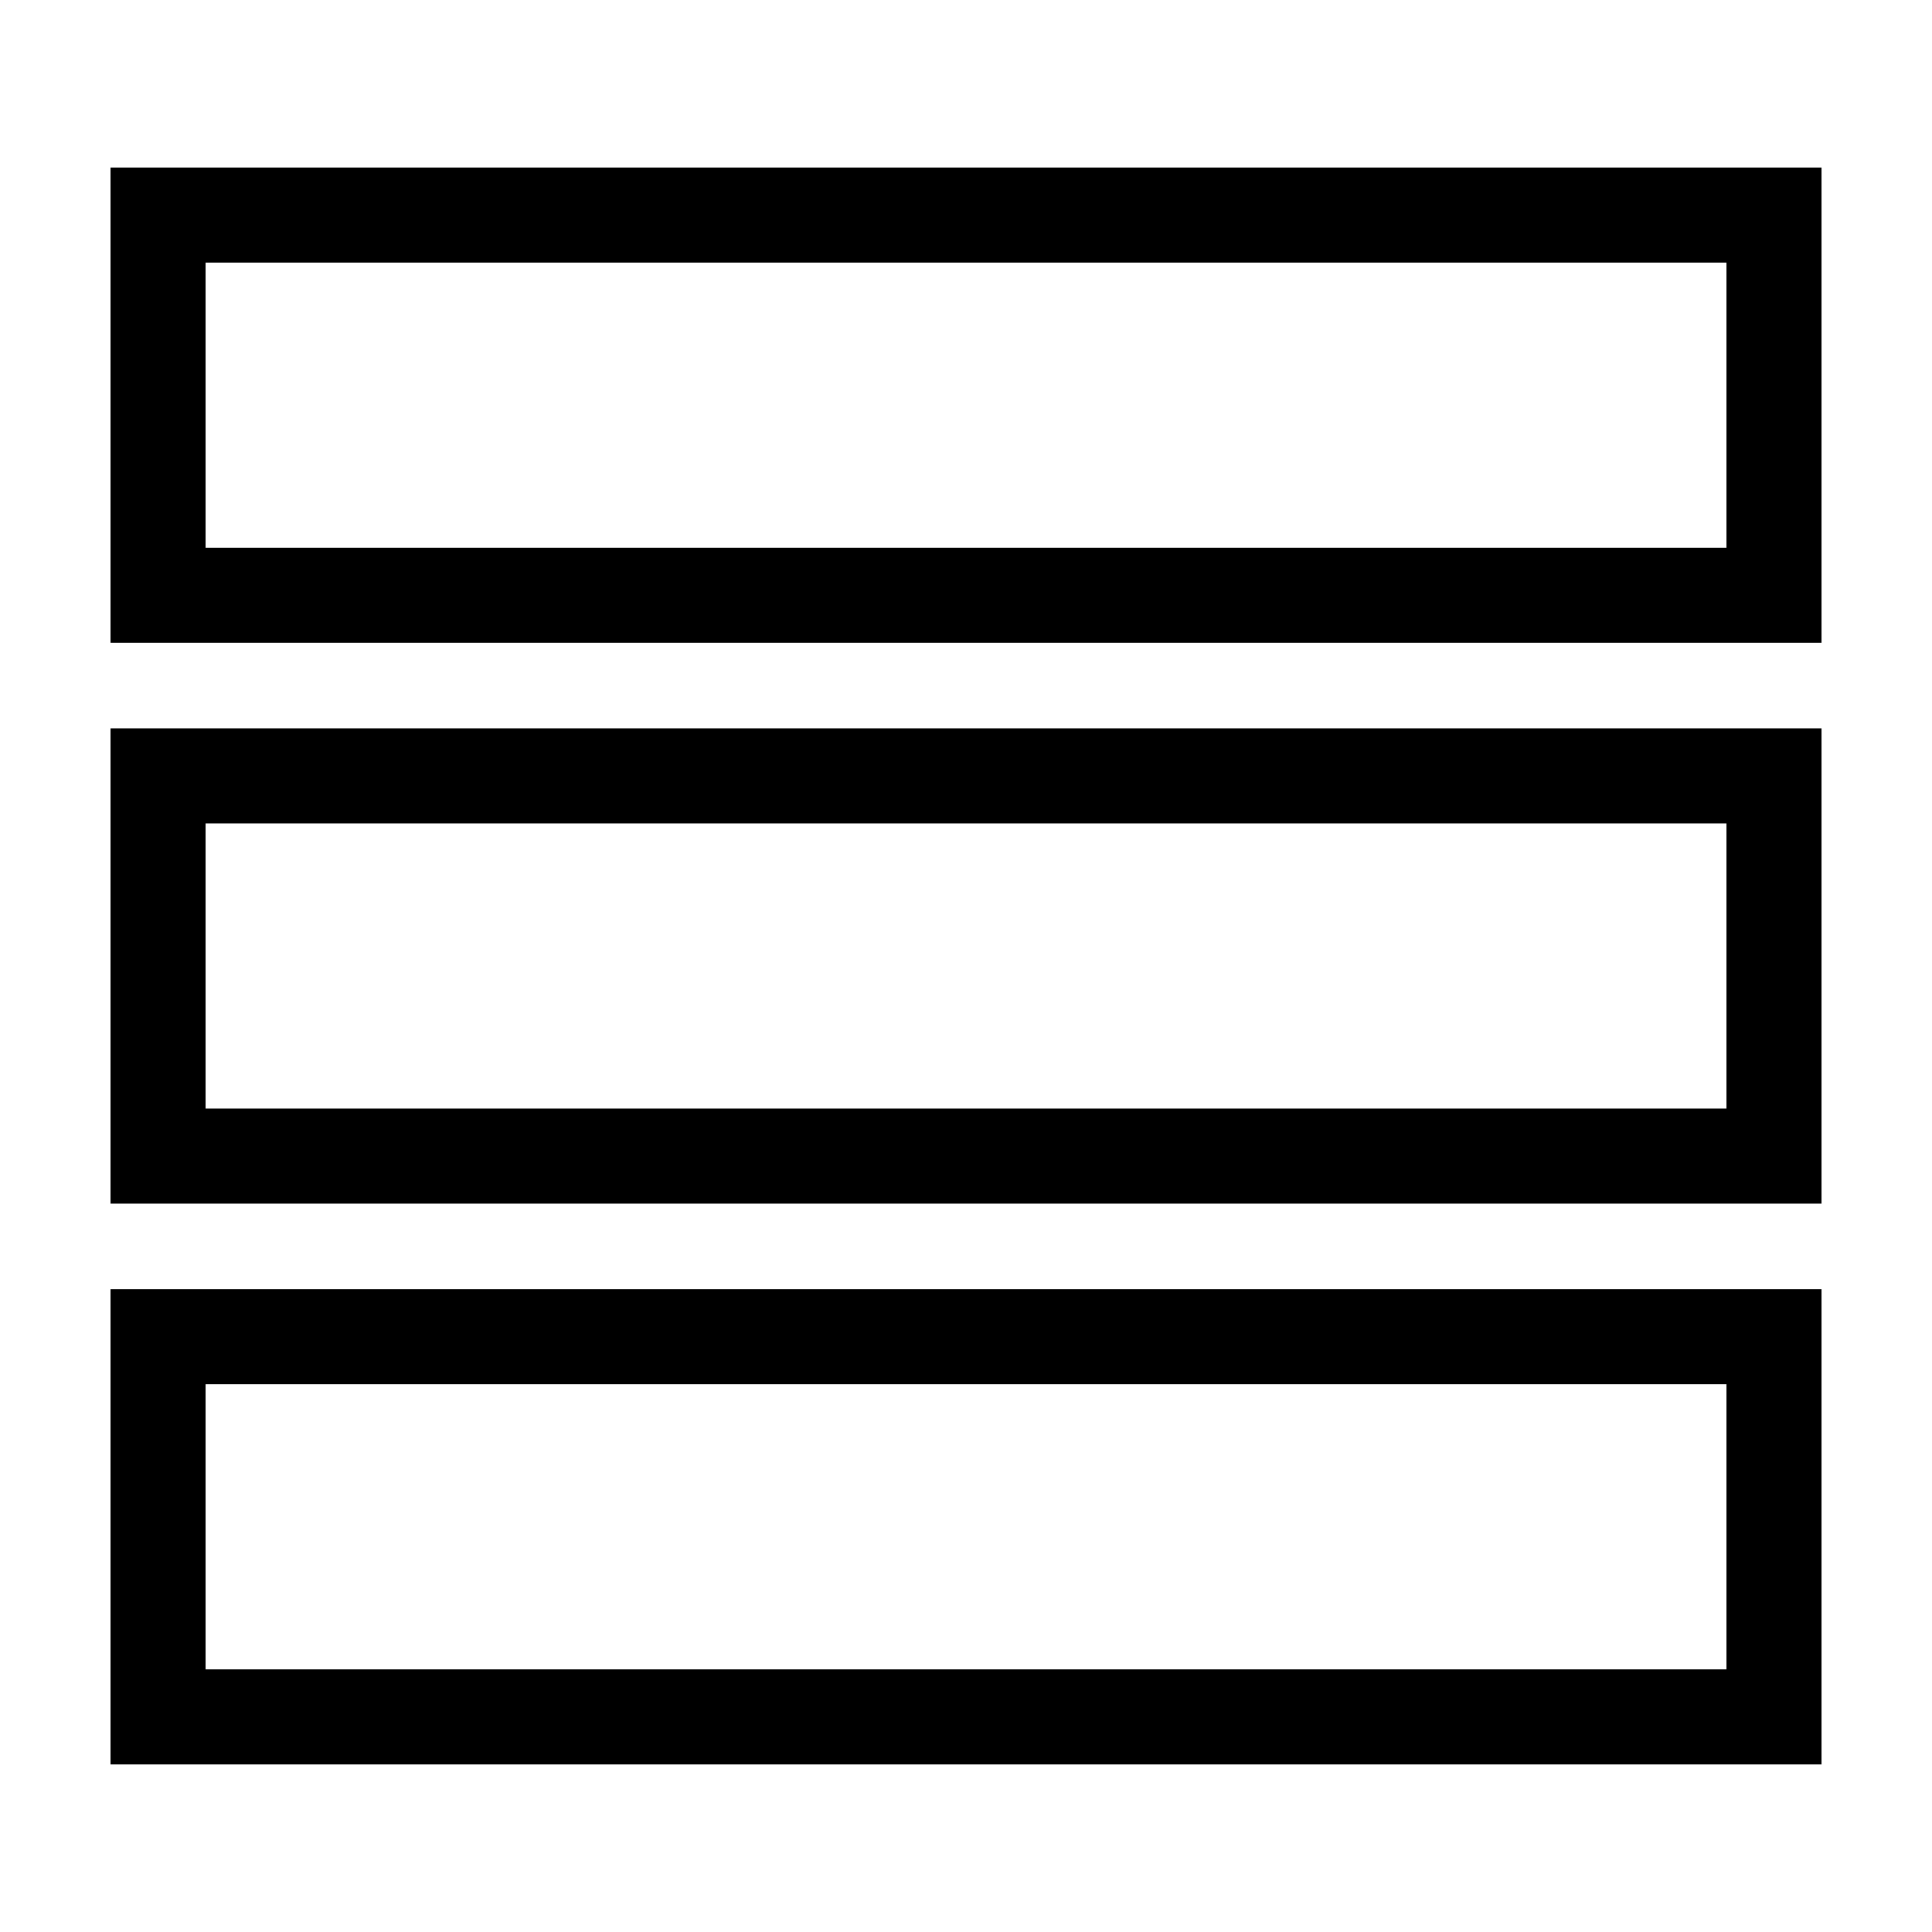
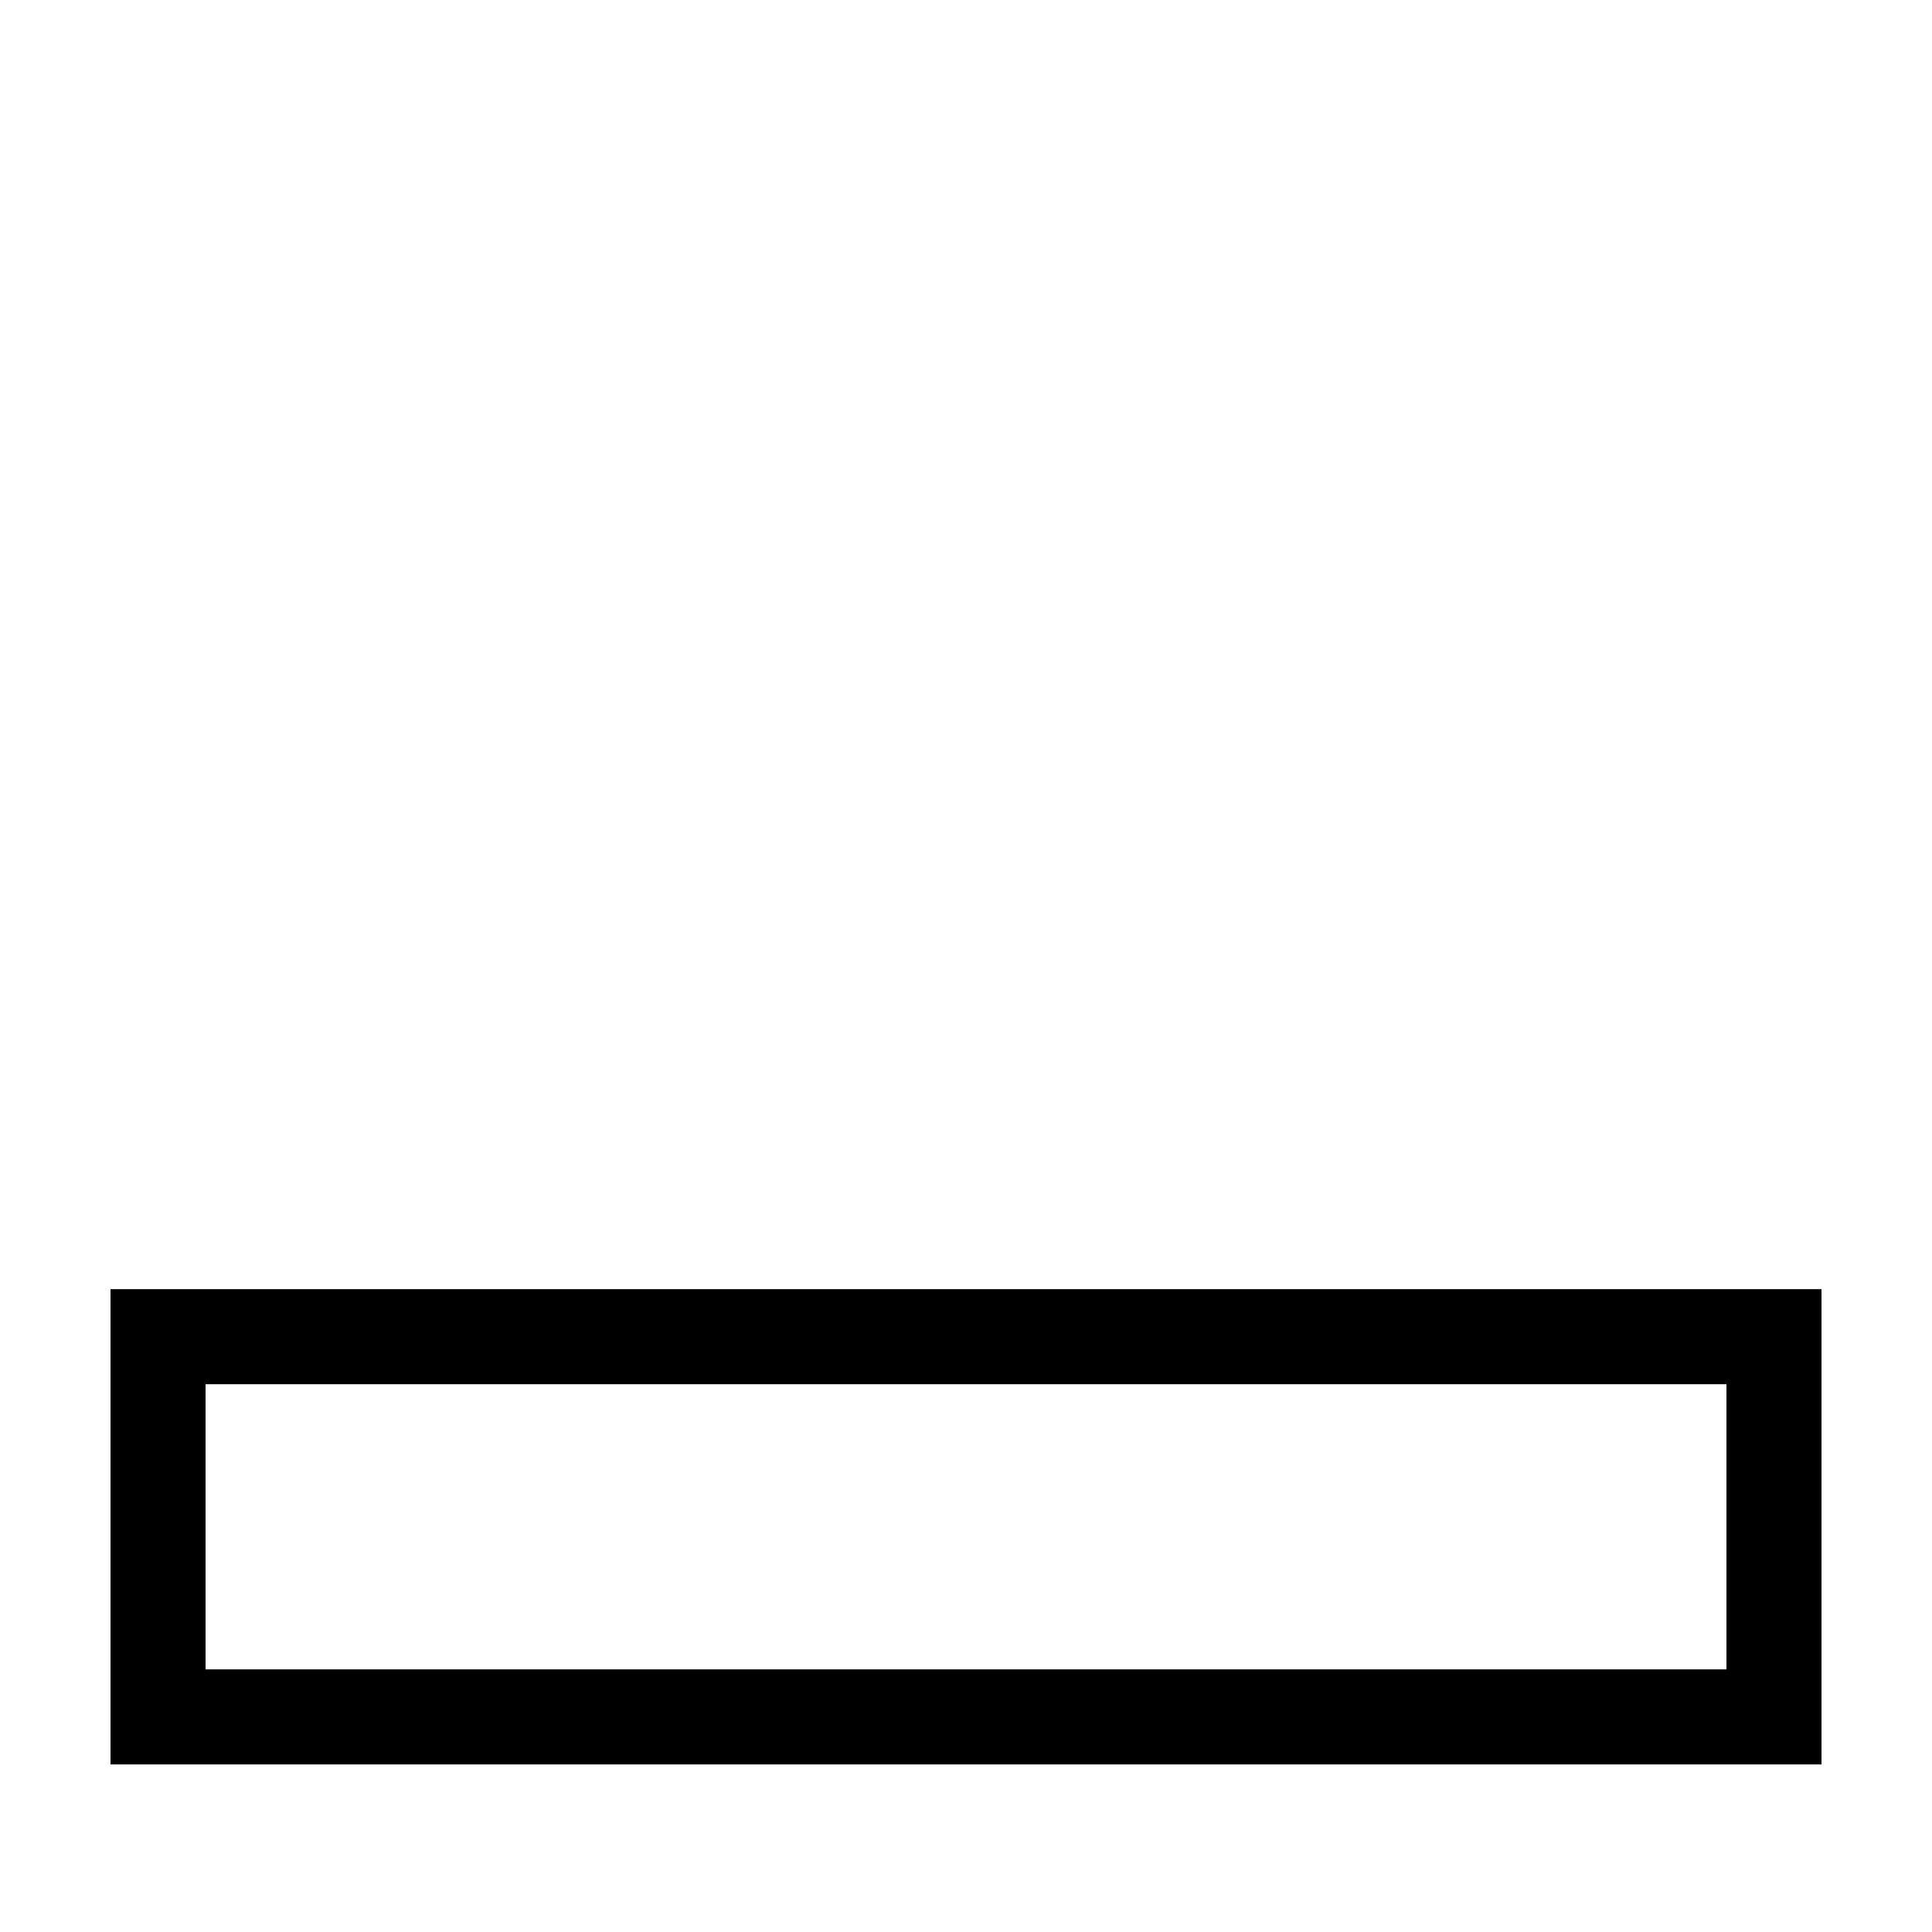
<svg xmlns="http://www.w3.org/2000/svg" fill="#000000" width="800px" height="800px" version="1.1" viewBox="144 144 512 512">
  <g>
-     <path d="m173.29 188.4v125.95h453.43v-125.95zm25.191 25.191h403.05v75.57h-403.05z" />
-     <path d="m173.29 337.02v125.95h453.43v-125.95zm25.191 25.191h403.05v75.57h-403.05z" />
    <path d="m173.29 485.64v125.95h453.43v-125.95zm25.191 25.191h403.05v75.57h-403.05z" />
  </g>
</svg>